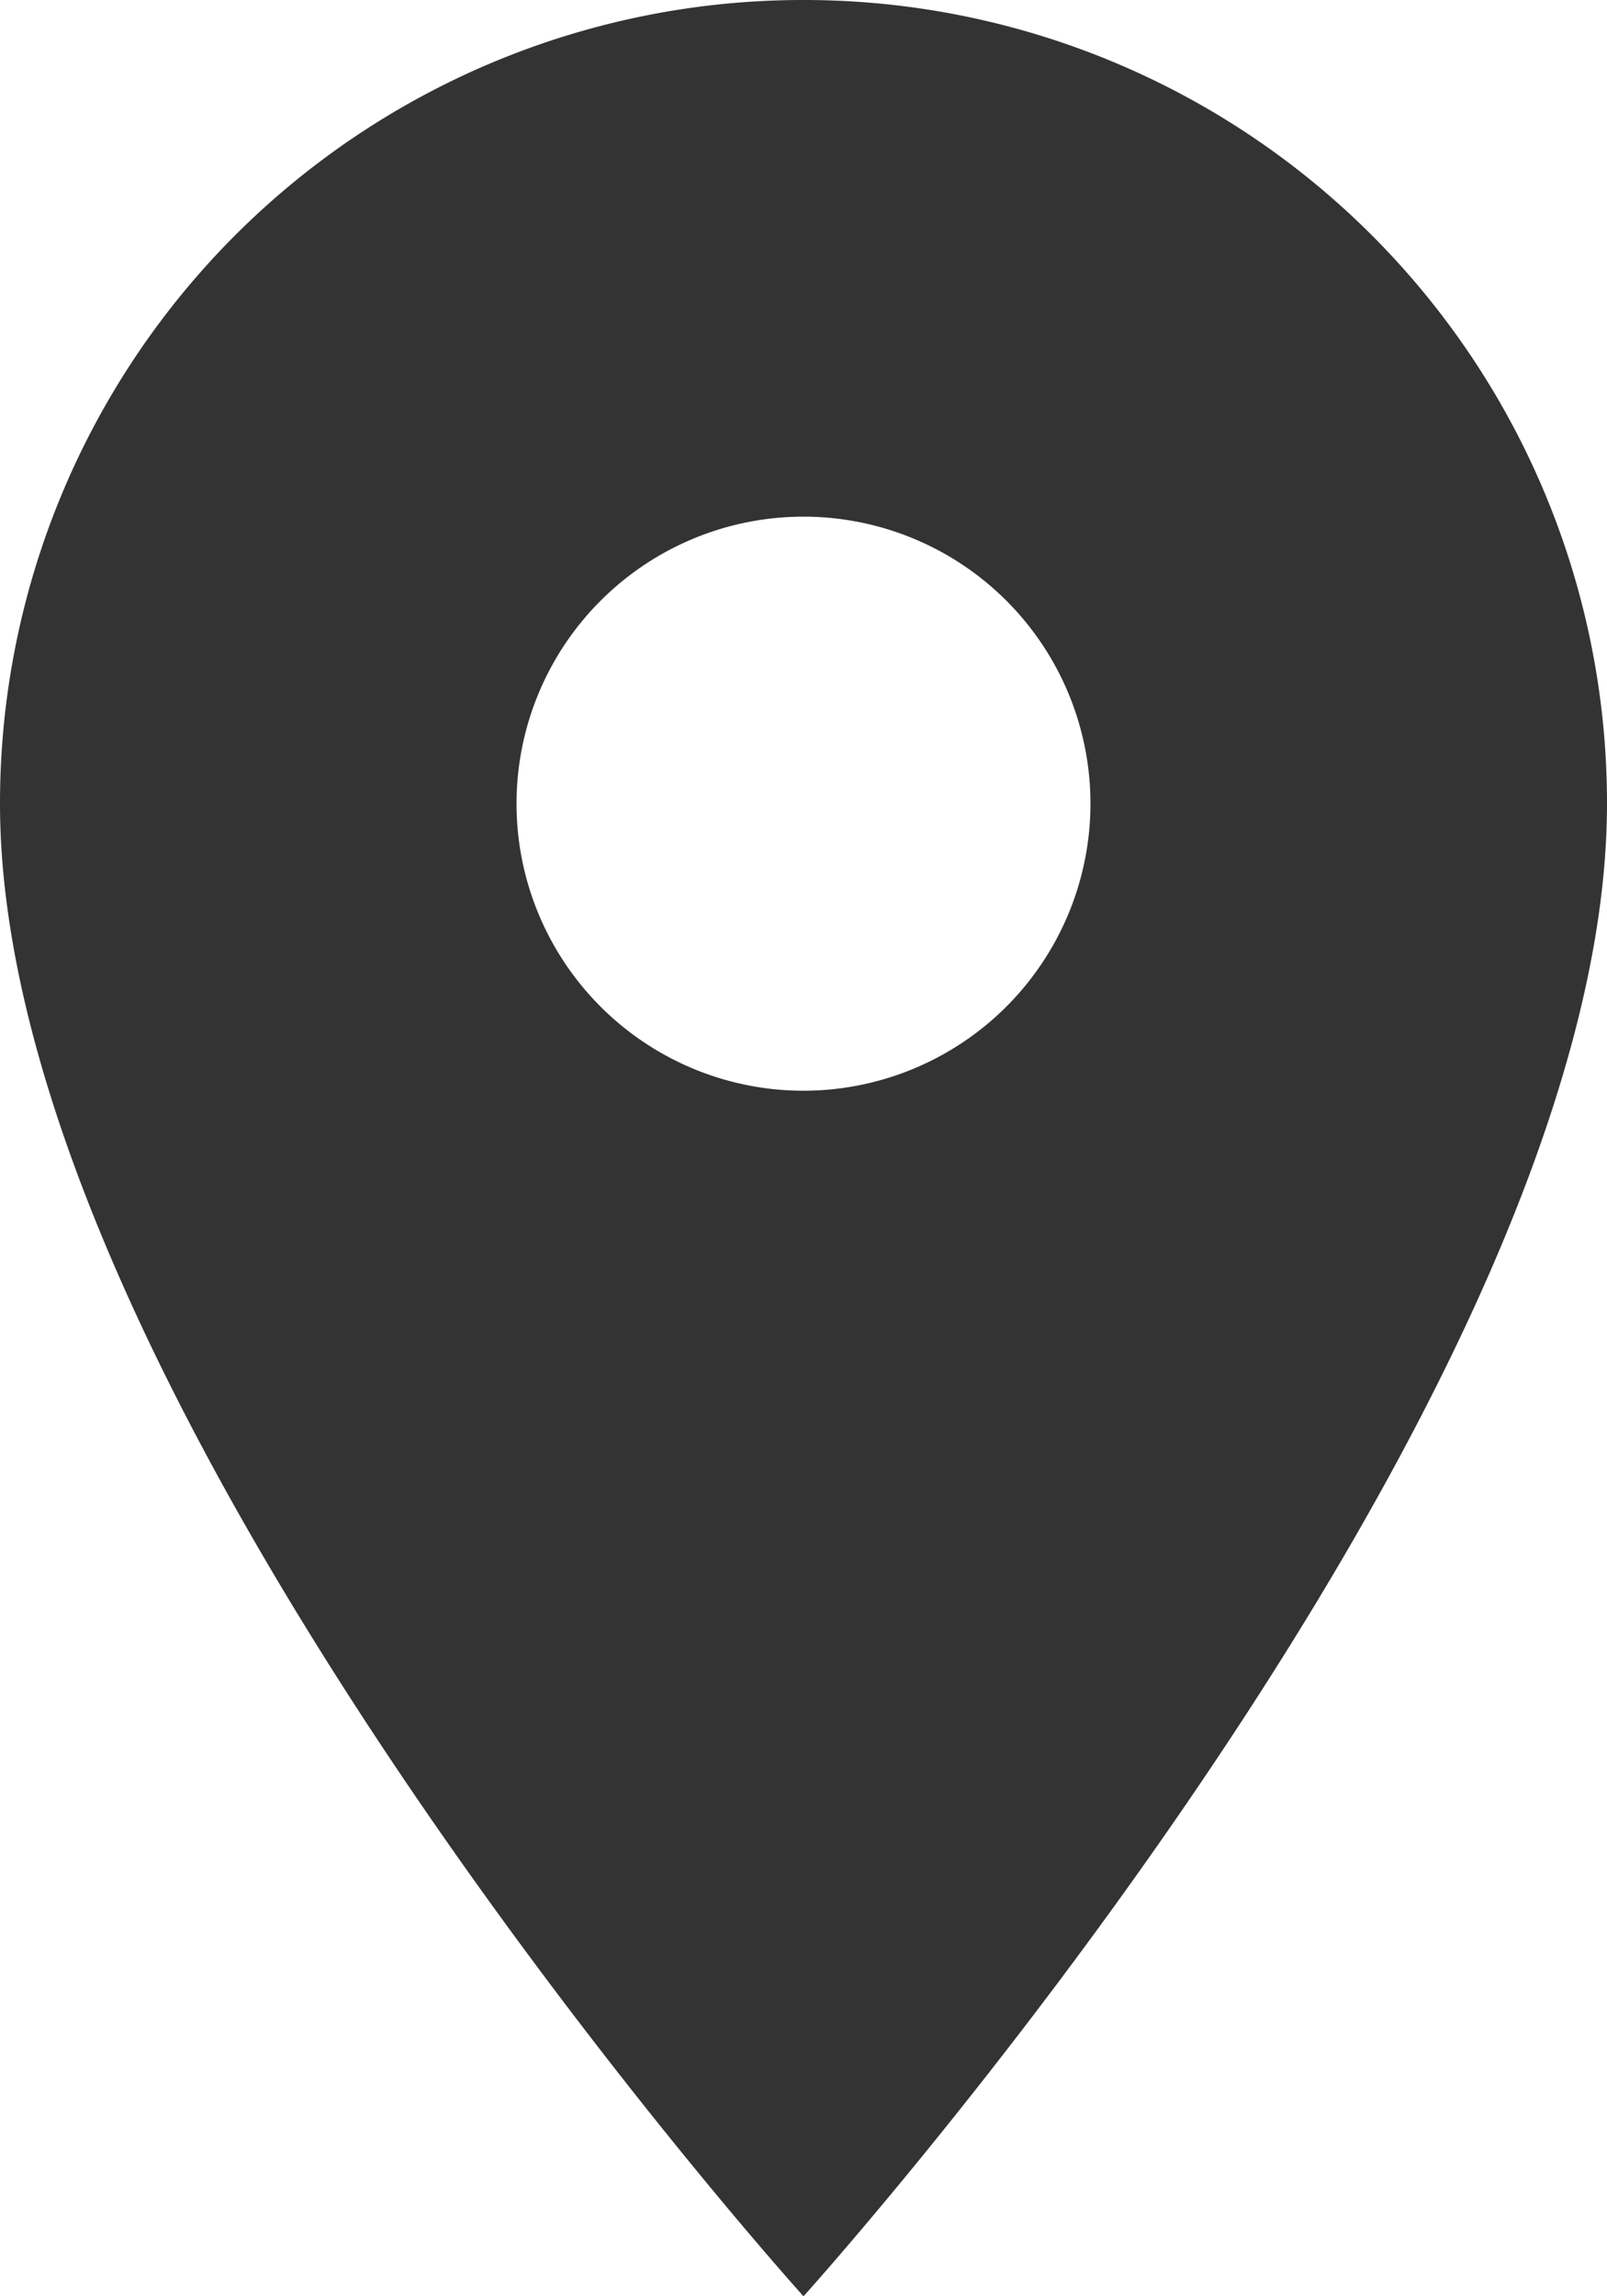
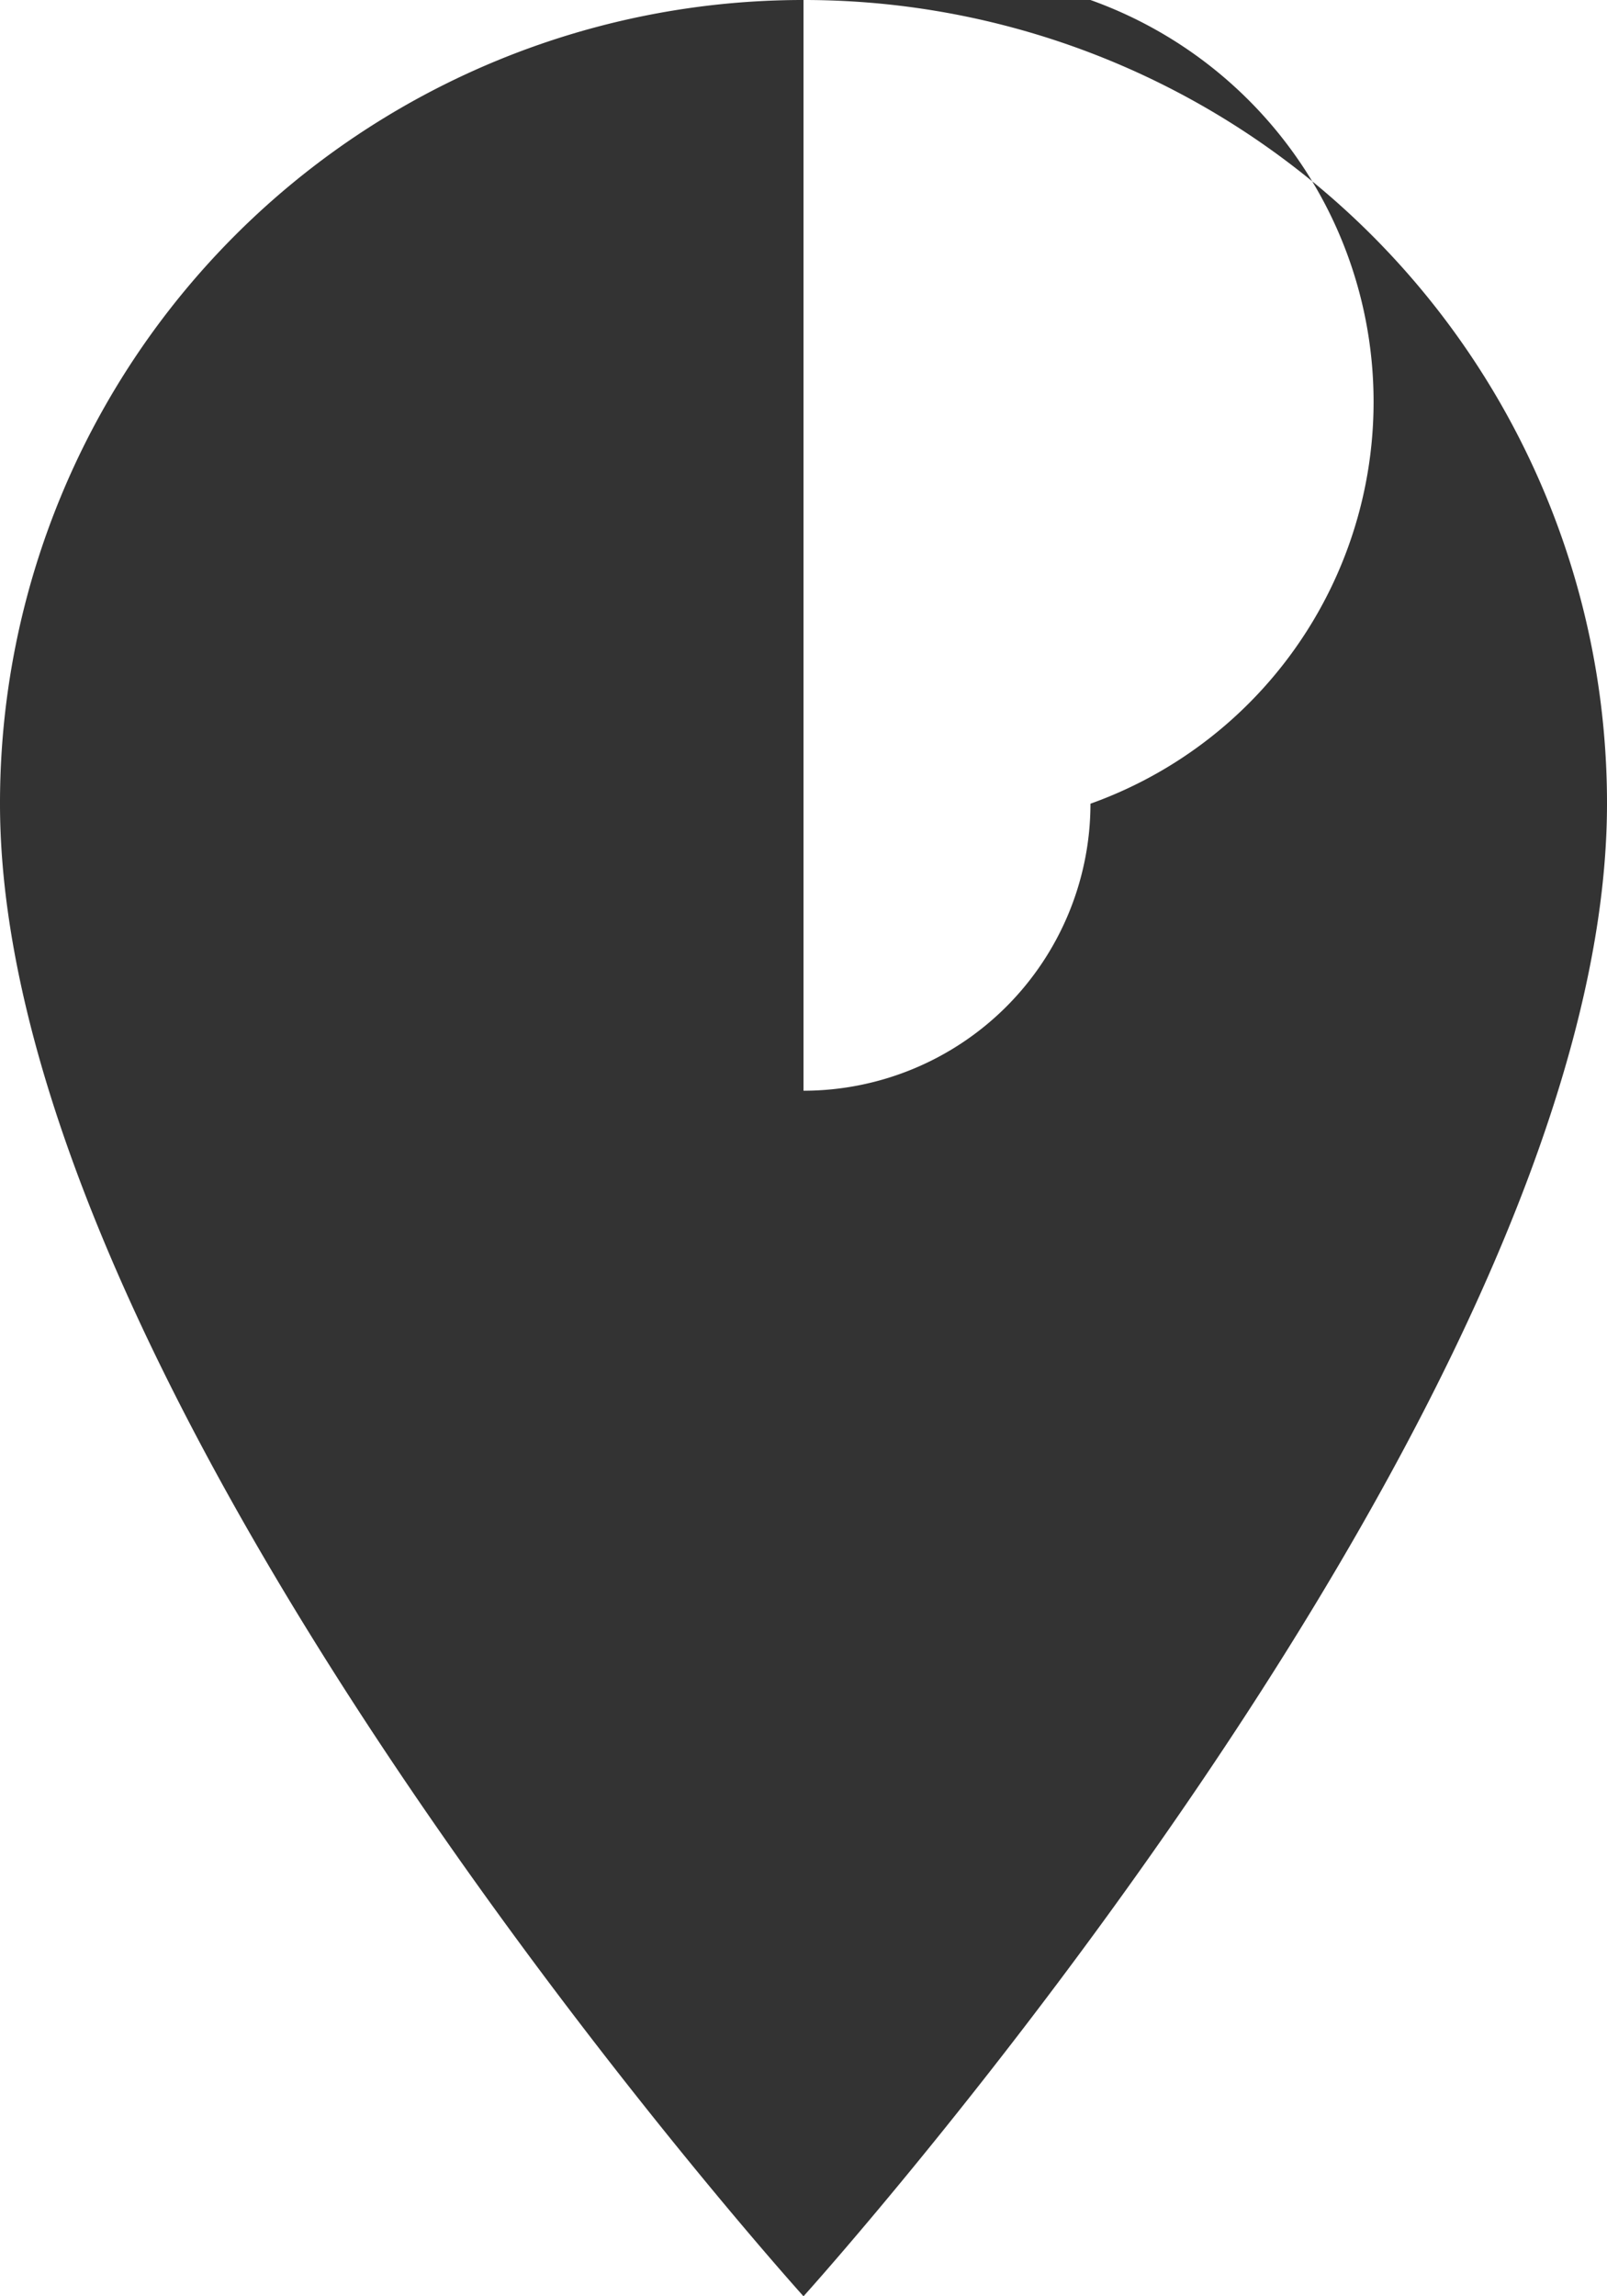
<svg xmlns="http://www.w3.org/2000/svg" width="9.1" height="13" viewBox="0 0 9.1 13">
  <defs>
    <style>.a{fill:#333;}</style>
  </defs>
  <g transform="translate(-19 -2)">
-     <path class="a" d="M9.55,2A4.547,4.547,0,0,0,5,6.55C5,9.963,9.55,15,9.55,15S14.1,9.963,14.1,6.55A4.547,4.547,0,0,0,9.55,2Zm0,6.175A1.625,1.625,0,1,1,11.175,6.55,1.626,1.626,0,0,1,9.55,8.175Z" transform="translate(14)" />
+     <path class="a" d="M9.55,2A4.547,4.547,0,0,0,5,6.55C5,9.963,9.55,15,9.55,15S14.1,9.963,14.1,6.55A4.547,4.547,0,0,0,9.55,2ZA1.625,1.625,0,1,1,11.175,6.55,1.626,1.626,0,0,1,9.55,8.175Z" transform="translate(14)" />
  </g>
</svg>